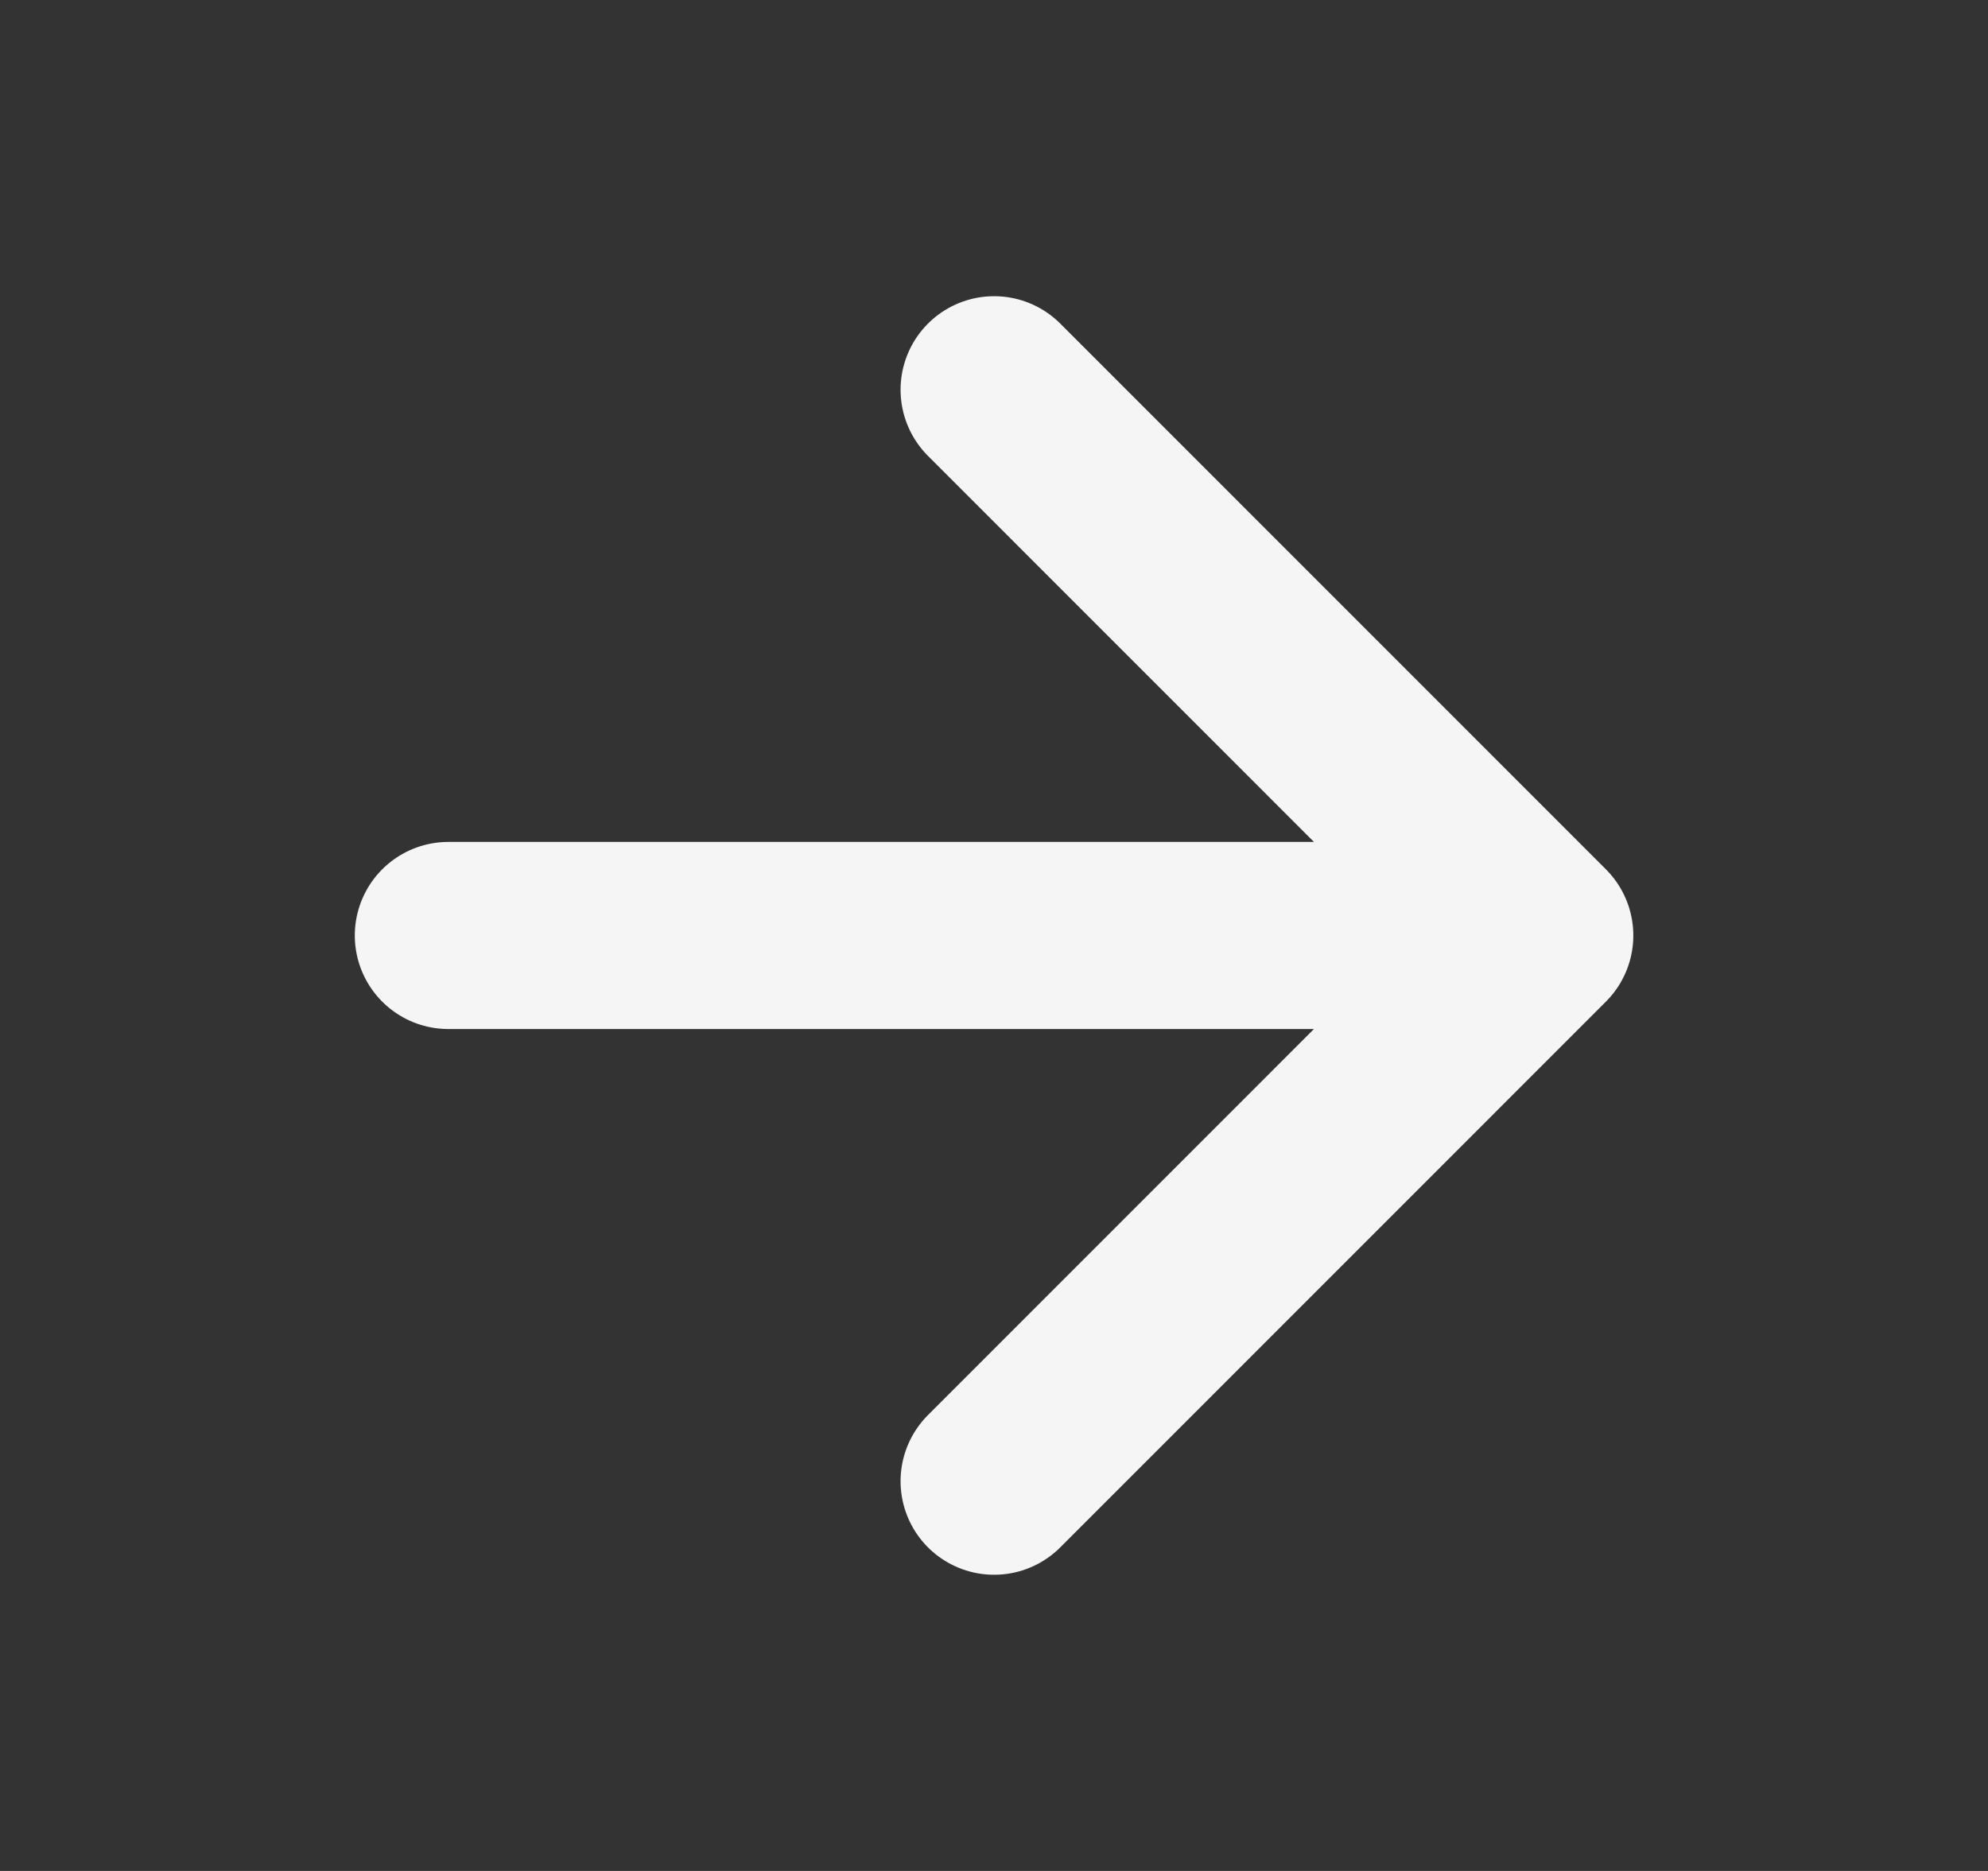
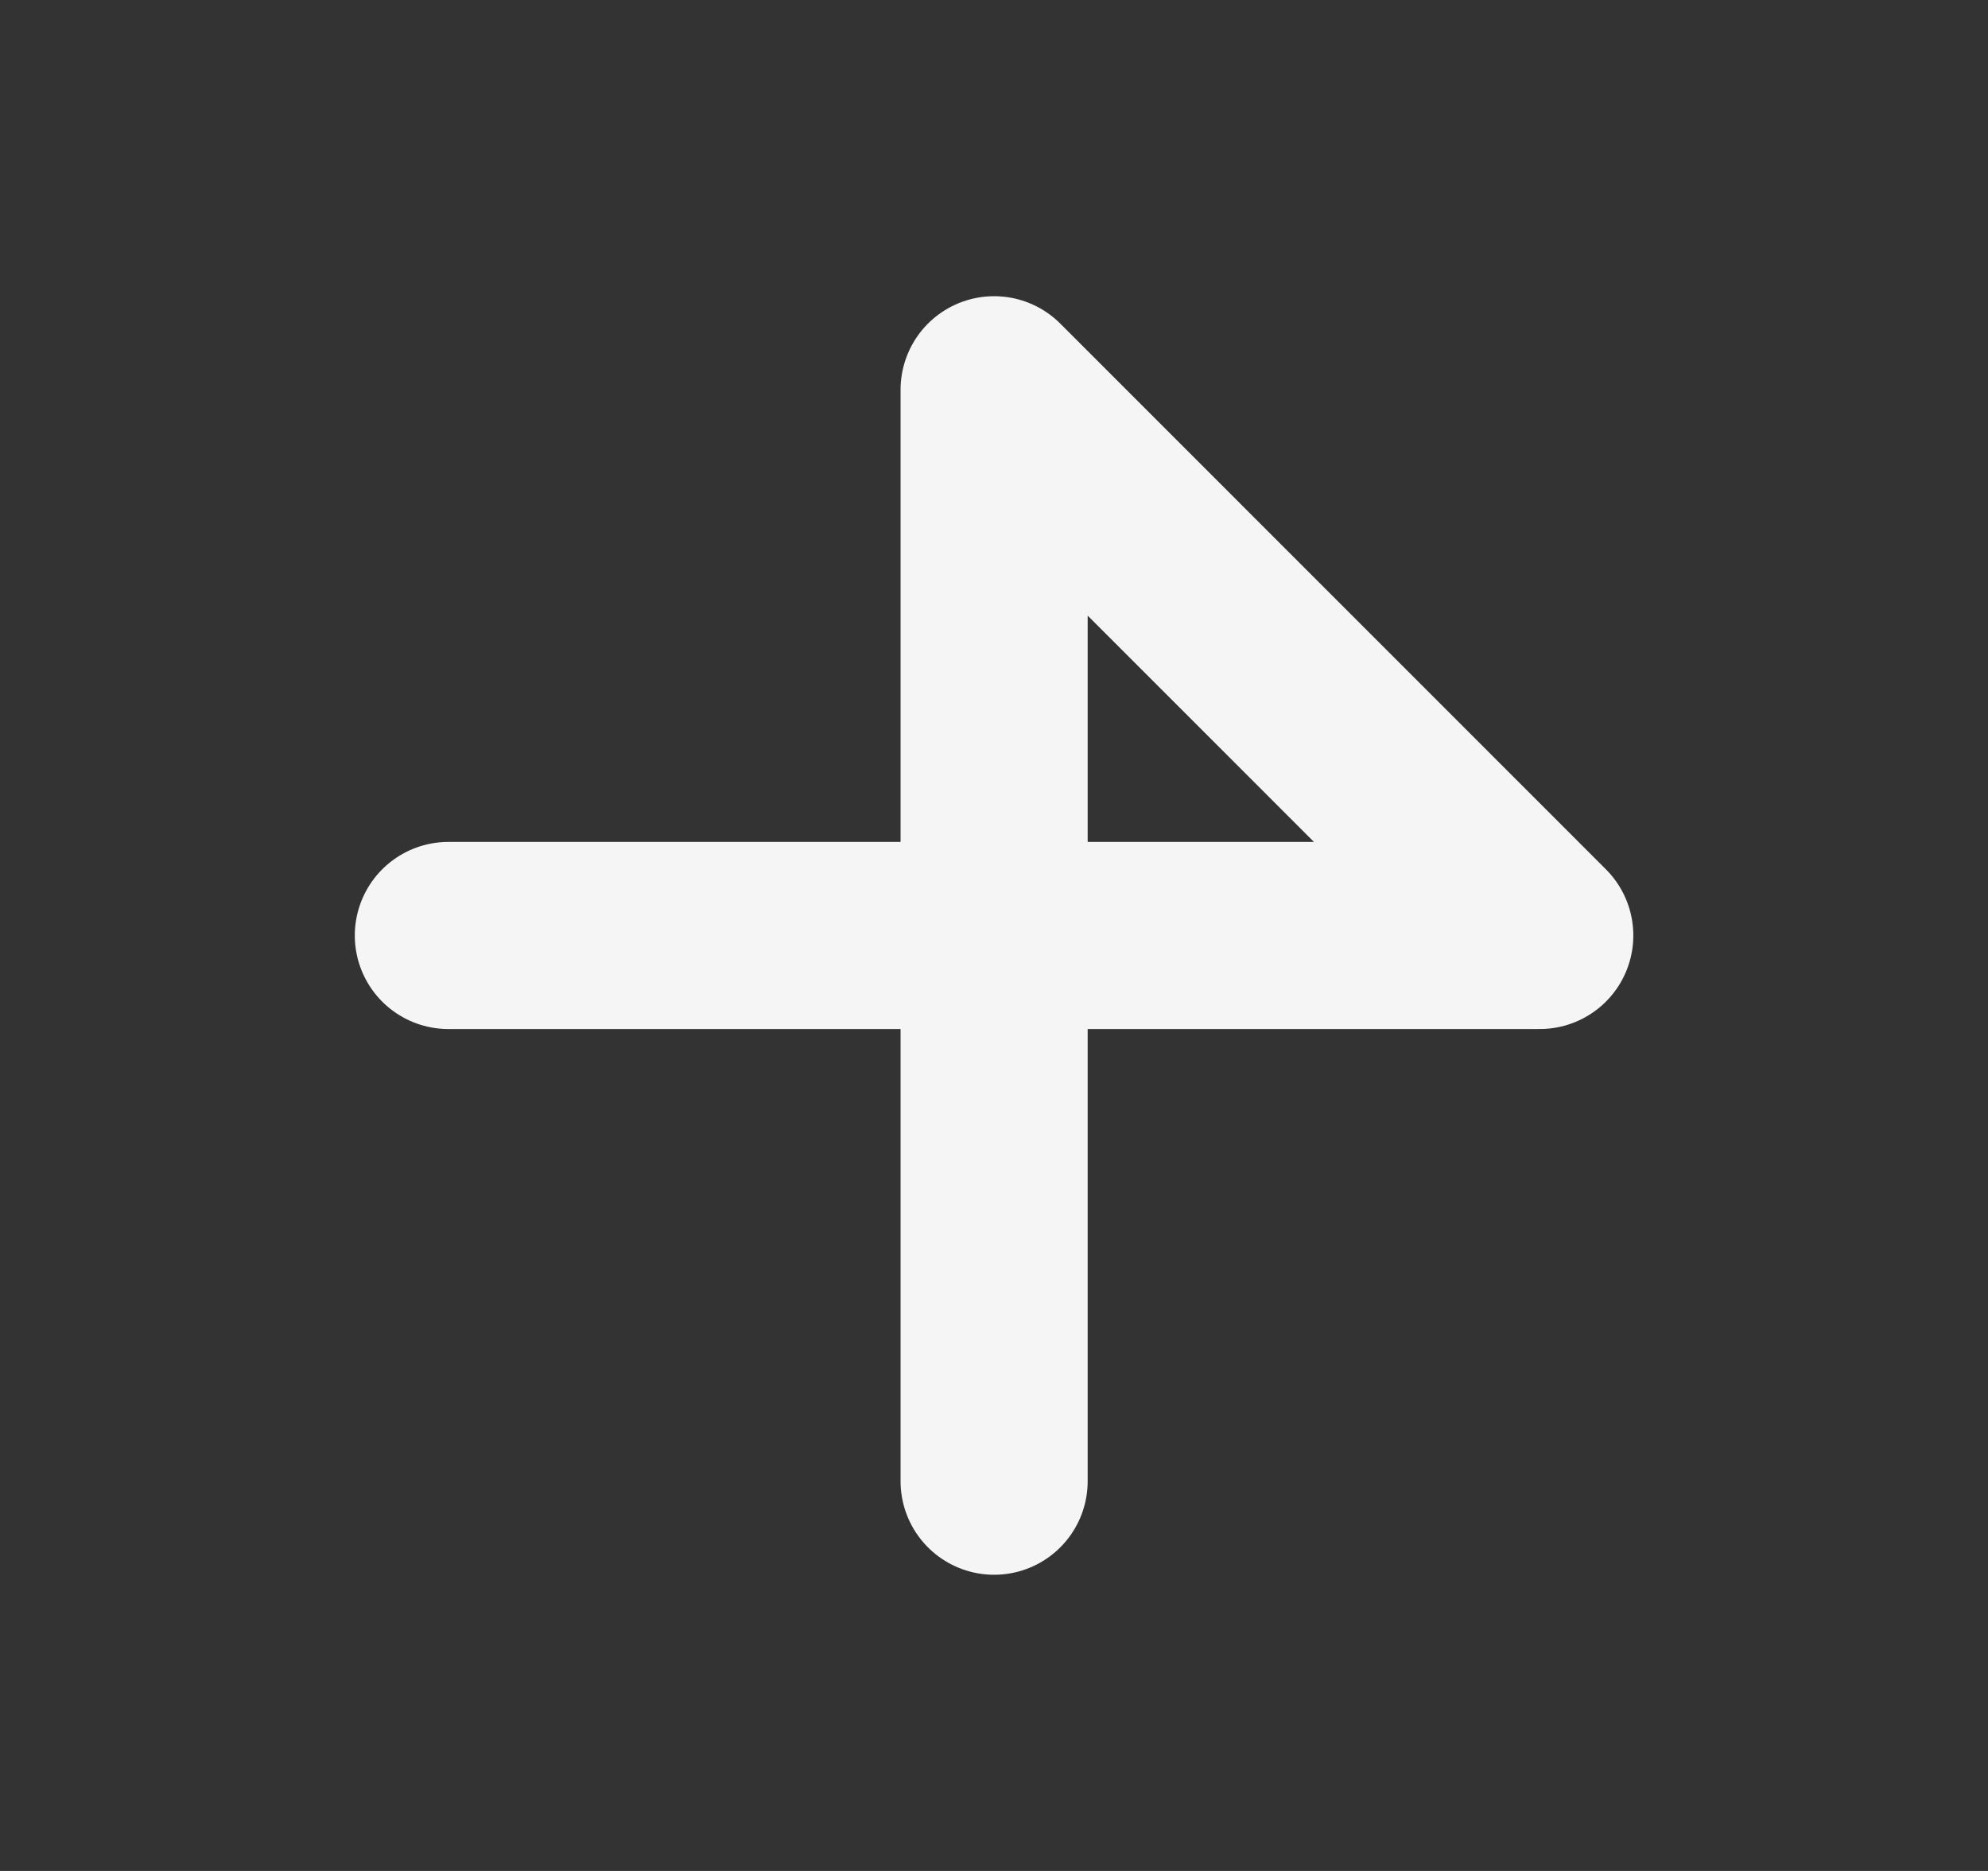
<svg xmlns="http://www.w3.org/2000/svg" width="17" height="16" viewBox="0 0 17 16" fill="none">
  <rect x="0" y="0" width="17" height="16" fill="#333333" stroke="none" />
-   <path d="M3.834 8H13.167M13.167 8L8.501 3.333M13.167 8L8.501 12.667" stroke="#F5F5F5" stroke-width="1.6" stroke-linecap="round" stroke-linejoin="round" />
+   <path d="M3.834 8H13.167M13.167 8L8.501 3.333L8.501 12.667" stroke="#F5F5F5" stroke-width="1.6" stroke-linecap="round" stroke-linejoin="round" />
</svg>